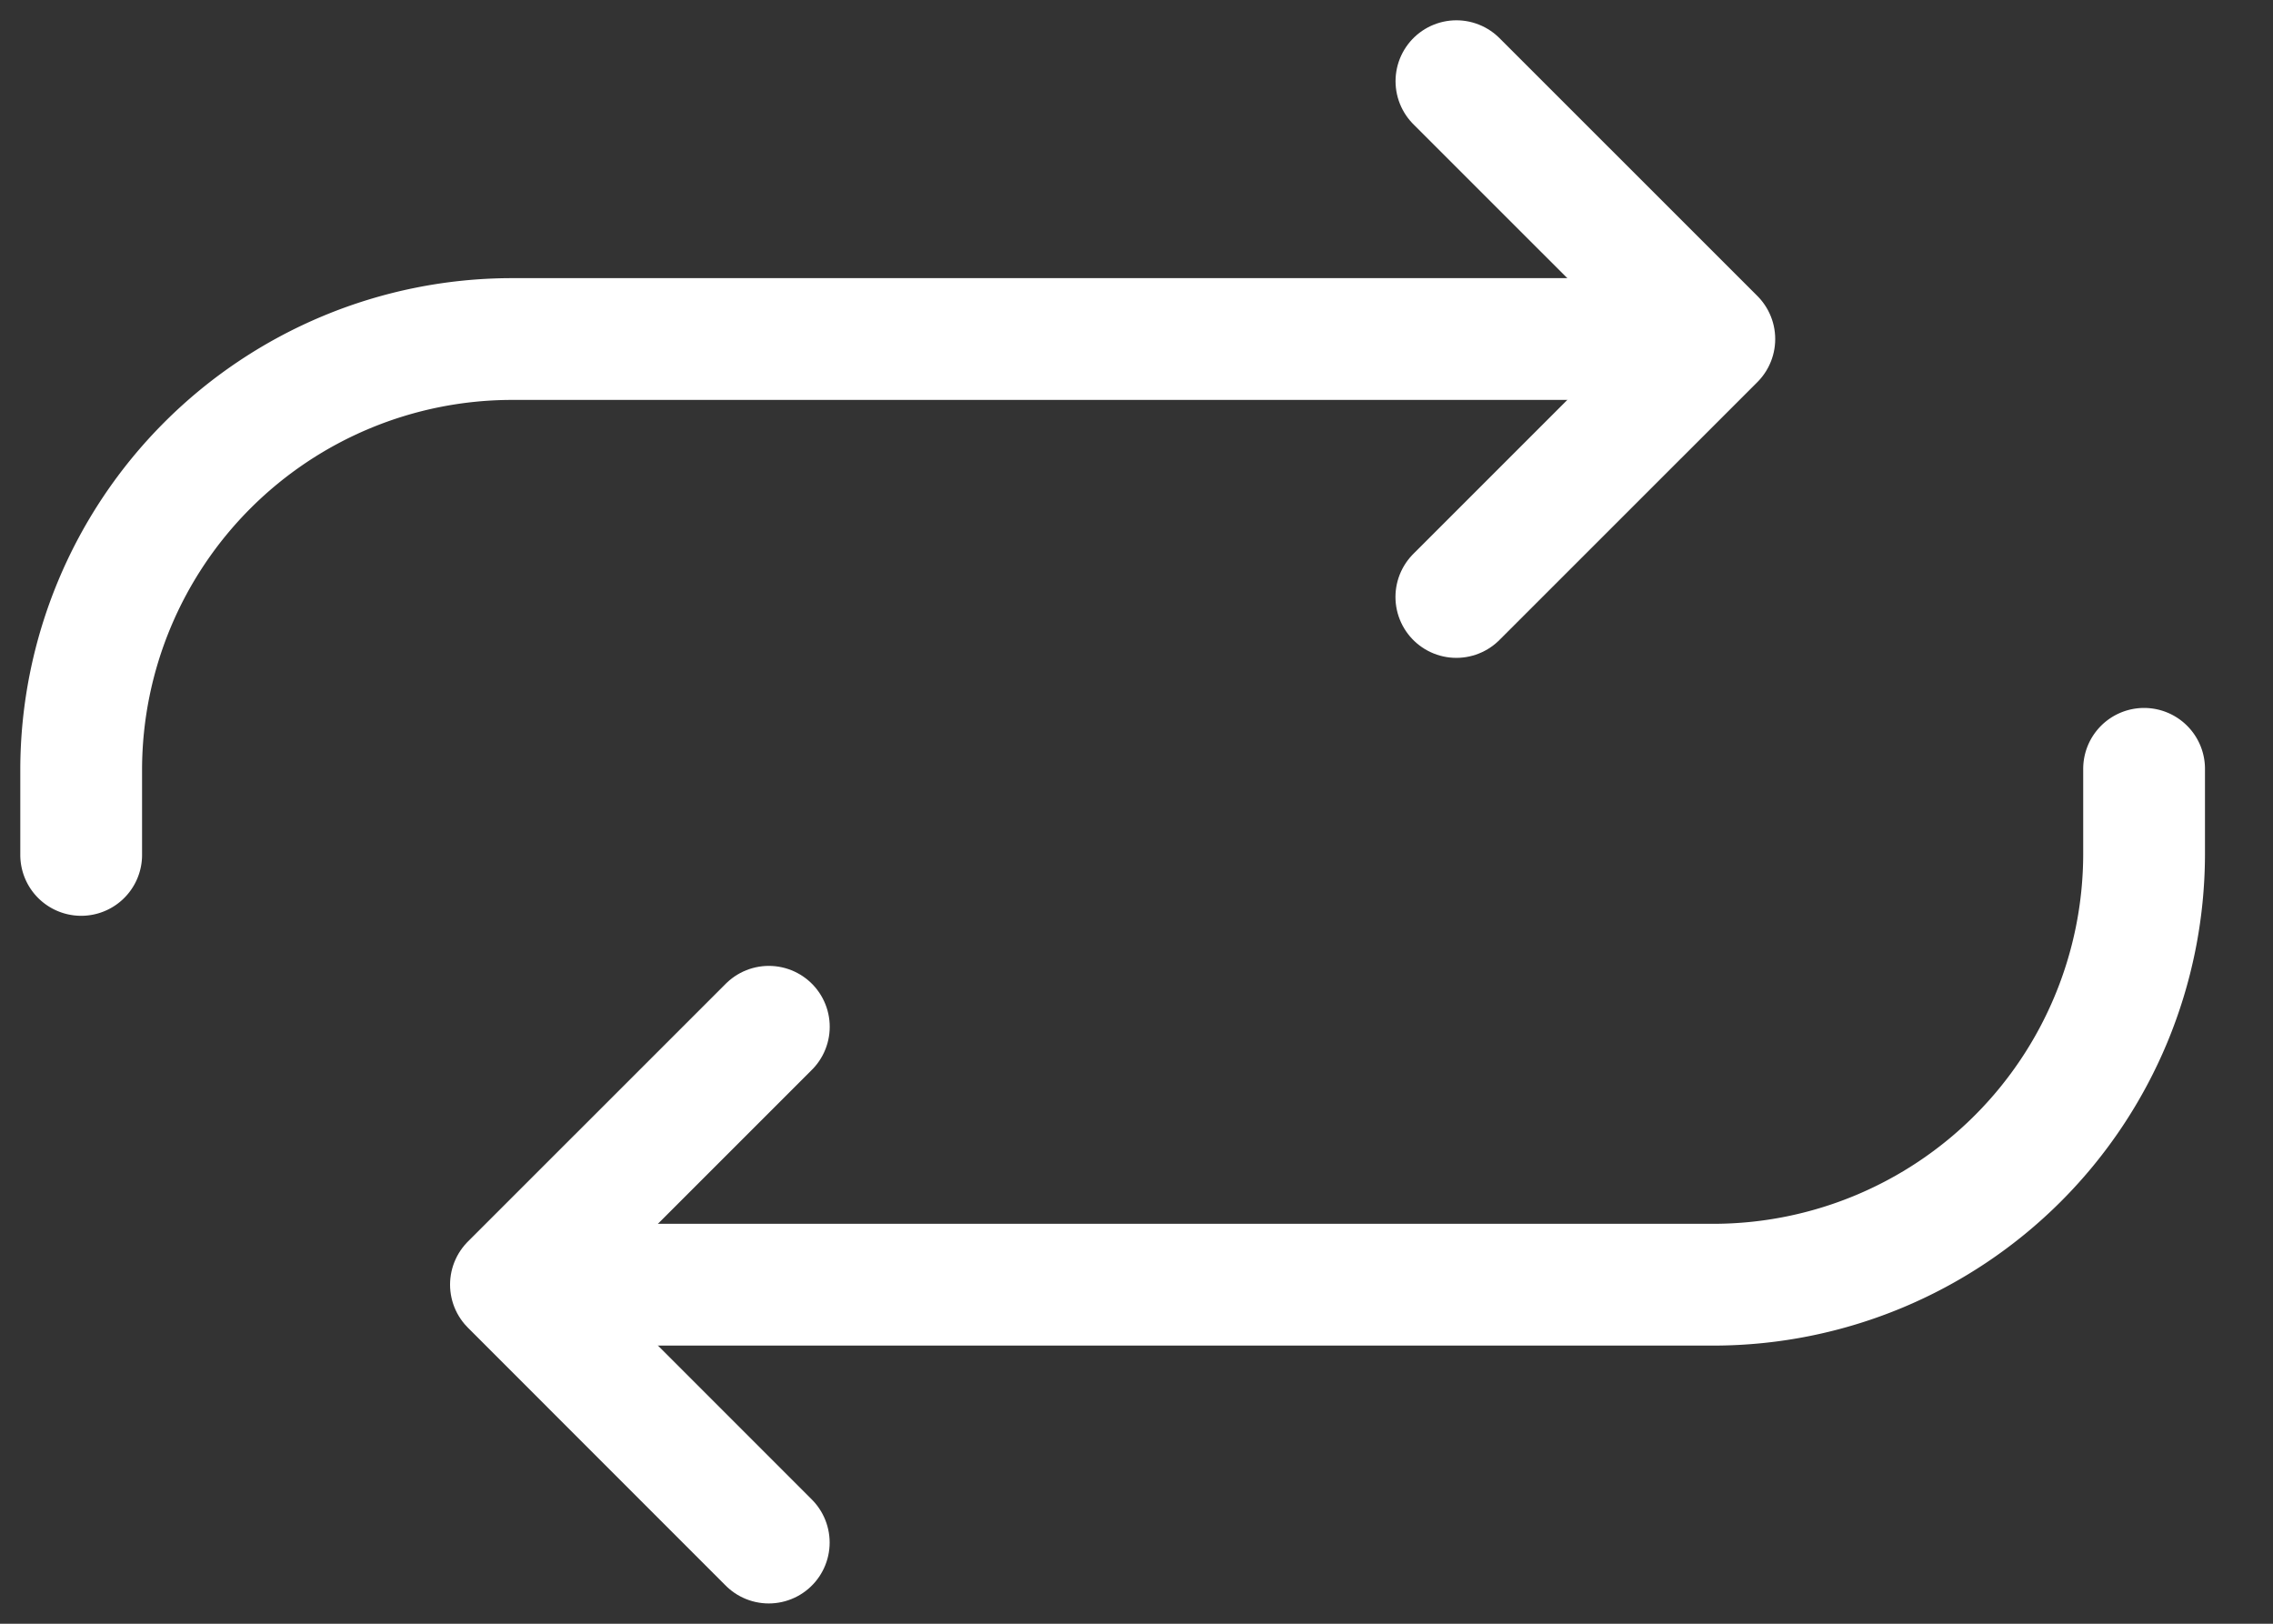
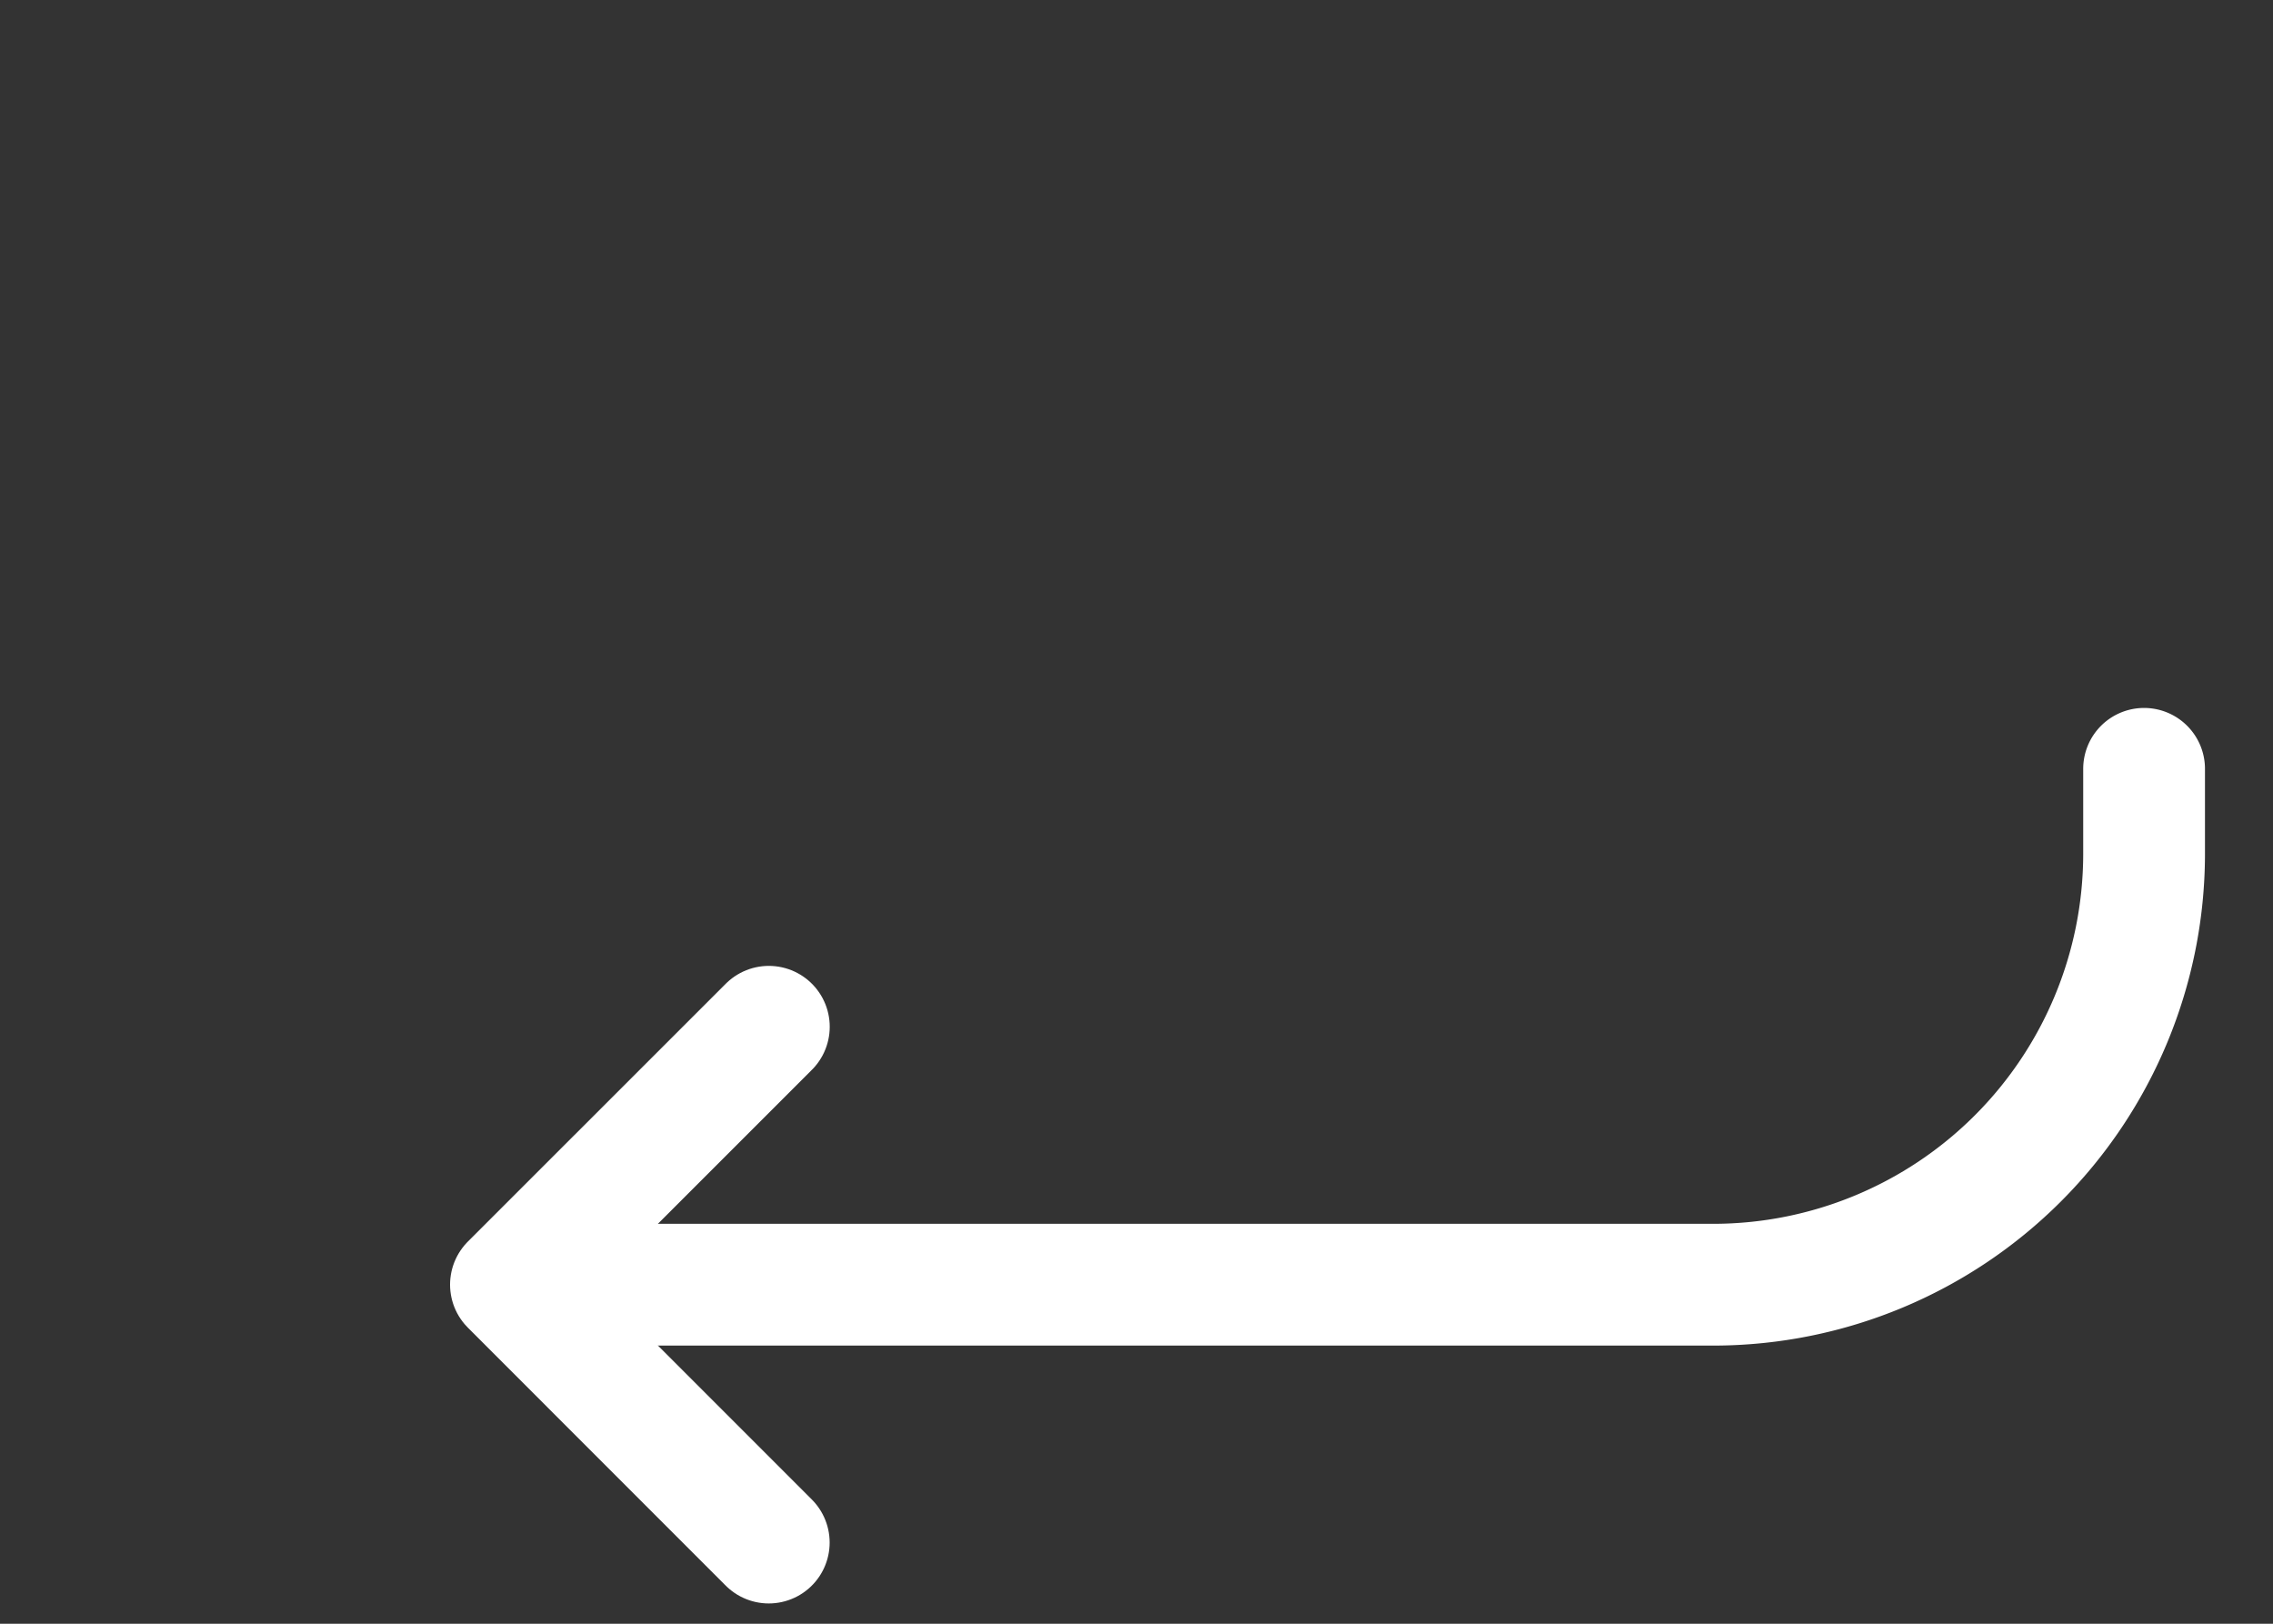
<svg xmlns="http://www.w3.org/2000/svg" width="28" height="20" viewBox="0 0 28 20">
  <rect x="0" y="0" width="28" height="20" fill="#333333" stroke="none" />
  <g>
    <g>
      <g>
-         <path fill="none" stroke="#fff" stroke-linecap="round" stroke-linejoin="round" stroke-miterlimit="20" stroke-width="1.5" d="M17.941 1v0l3.177 3.176v0L17.94 7.353v0" />
-       </g>
+         </g>
      <g>
-         <path fill="none" stroke="#fff" stroke-linecap="round" stroke-linejoin="round" stroke-miterlimit="20" stroke-width="1.5" d="M20.059 4.176v0H6.294A5.31 5.31 0 0 0 1 9.47v1.06" />
-       </g>
+         </g>
      <g>
        <path fill="none" stroke="#fff" stroke-linecap="round" stroke-linejoin="round" stroke-miterlimit="20" stroke-width="1.5" d="M9.47 19v0l-3.176-3.177v0l3.177-3.176v0" />
      </g>
      <g>
        <path fill="none" stroke="#fff" stroke-linecap="round" stroke-linejoin="round" stroke-miterlimit="20" stroke-width="1.5" d="M7.353 15.824v0h13.765a5.31 5.31 0 0 0 5.294-5.294V9.47v0" />
      </g>
    </g>
  </g>
</svg>